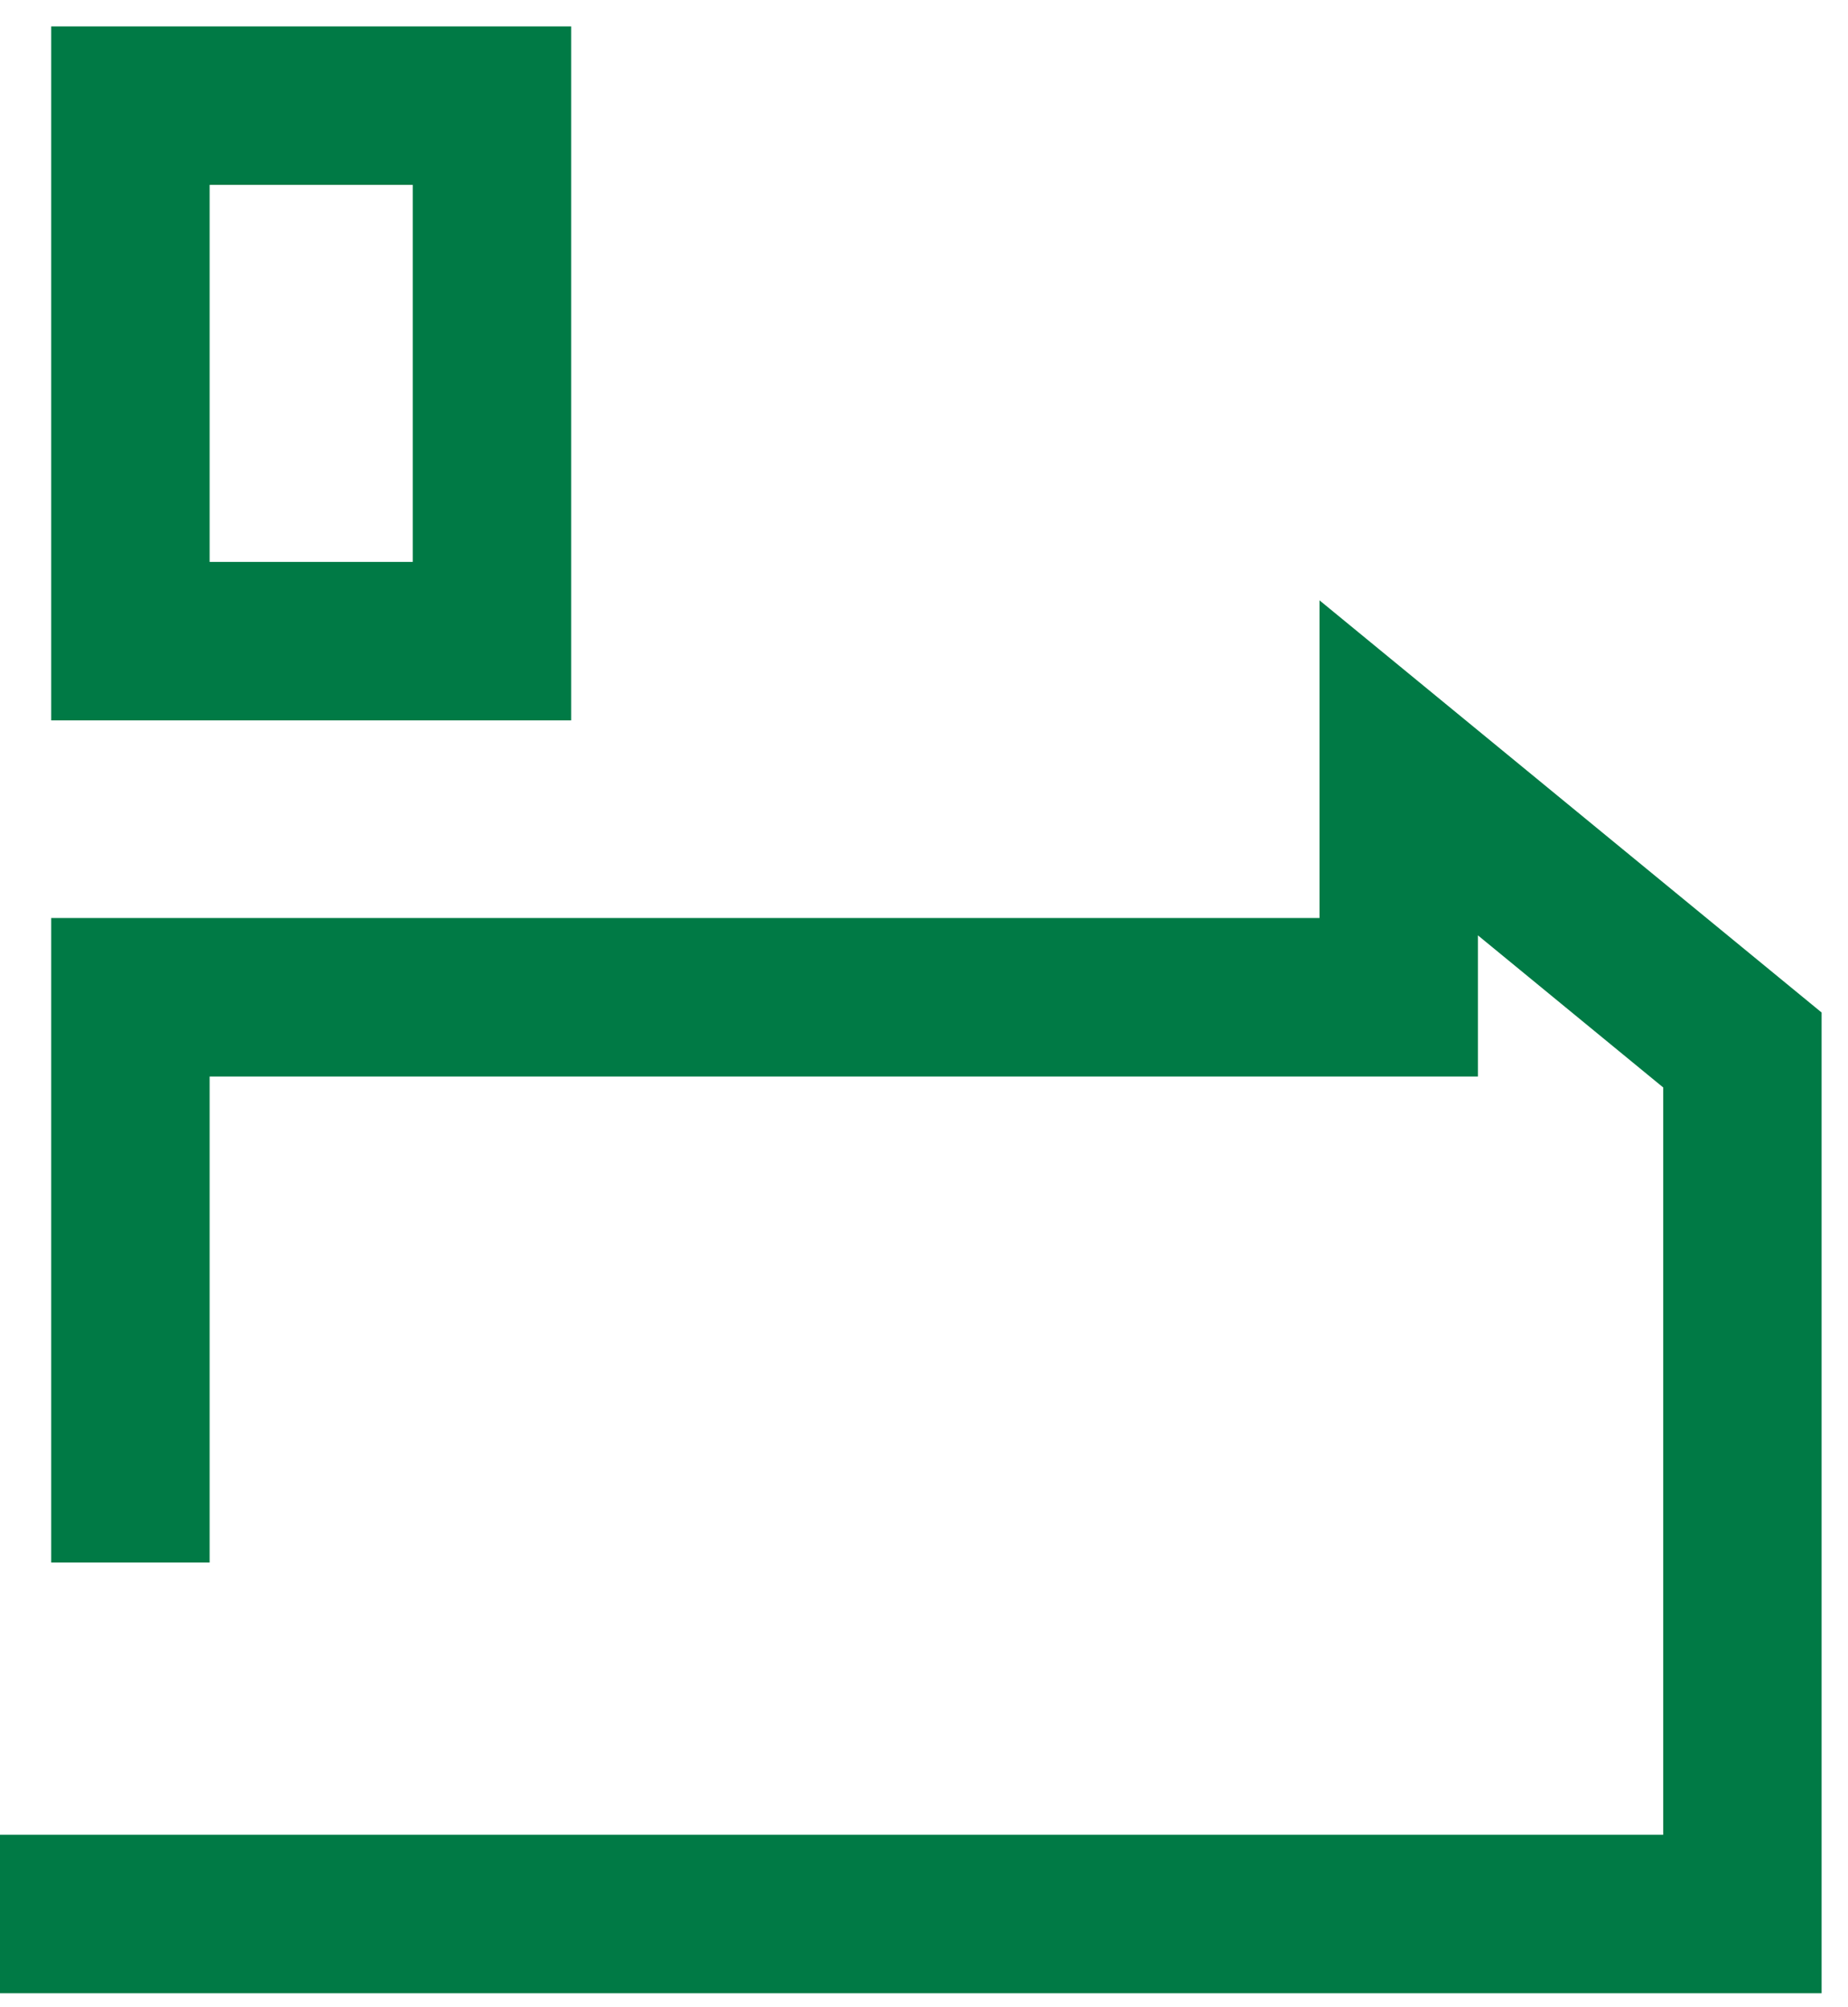
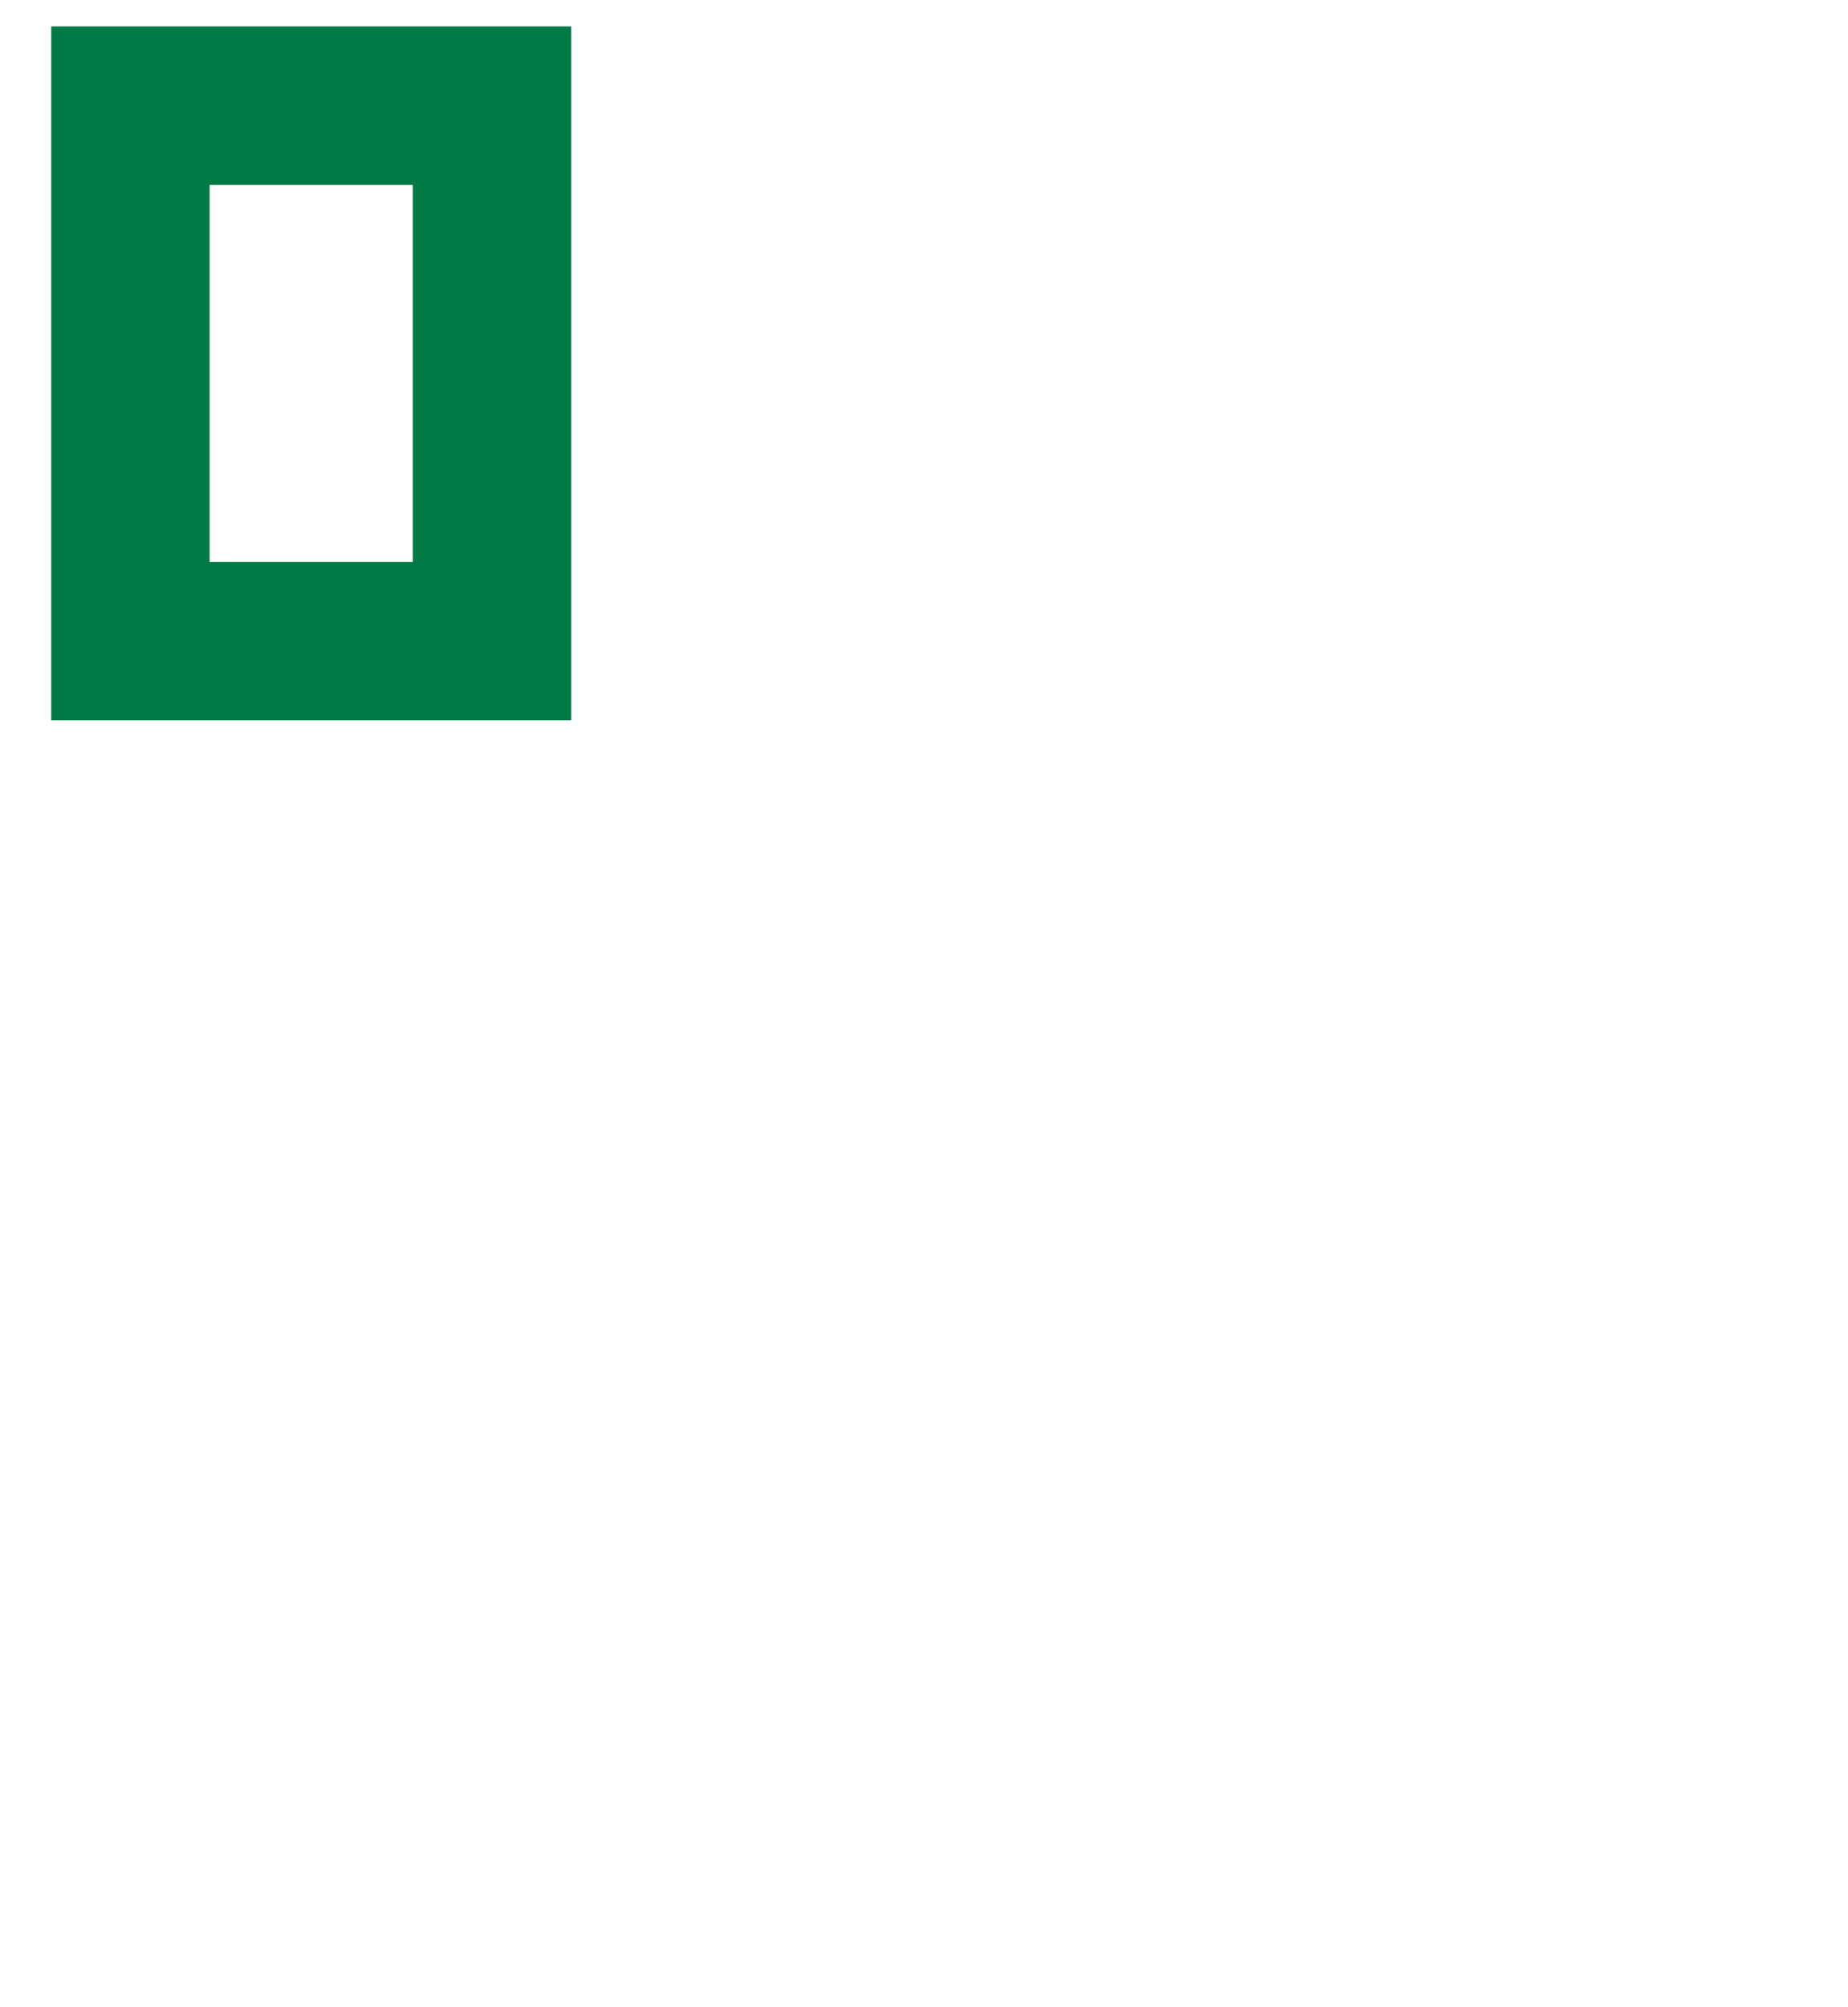
<svg xmlns="http://www.w3.org/2000/svg" width="35" height="38" viewBox="0 0 35 38" fill="none">
-   <path d="M0 36.236H33V19.878L26.491 14.537V18.88H20.212H13.758H2.47V29.581" stroke="#007A45" stroke-width="3" stroke-miterlimit="10" />
  <path d="M9.317 2H2.47V12.138H9.317V2Z" stroke="#007A45" stroke-width="3" stroke-miterlimit="10" />
</svg>